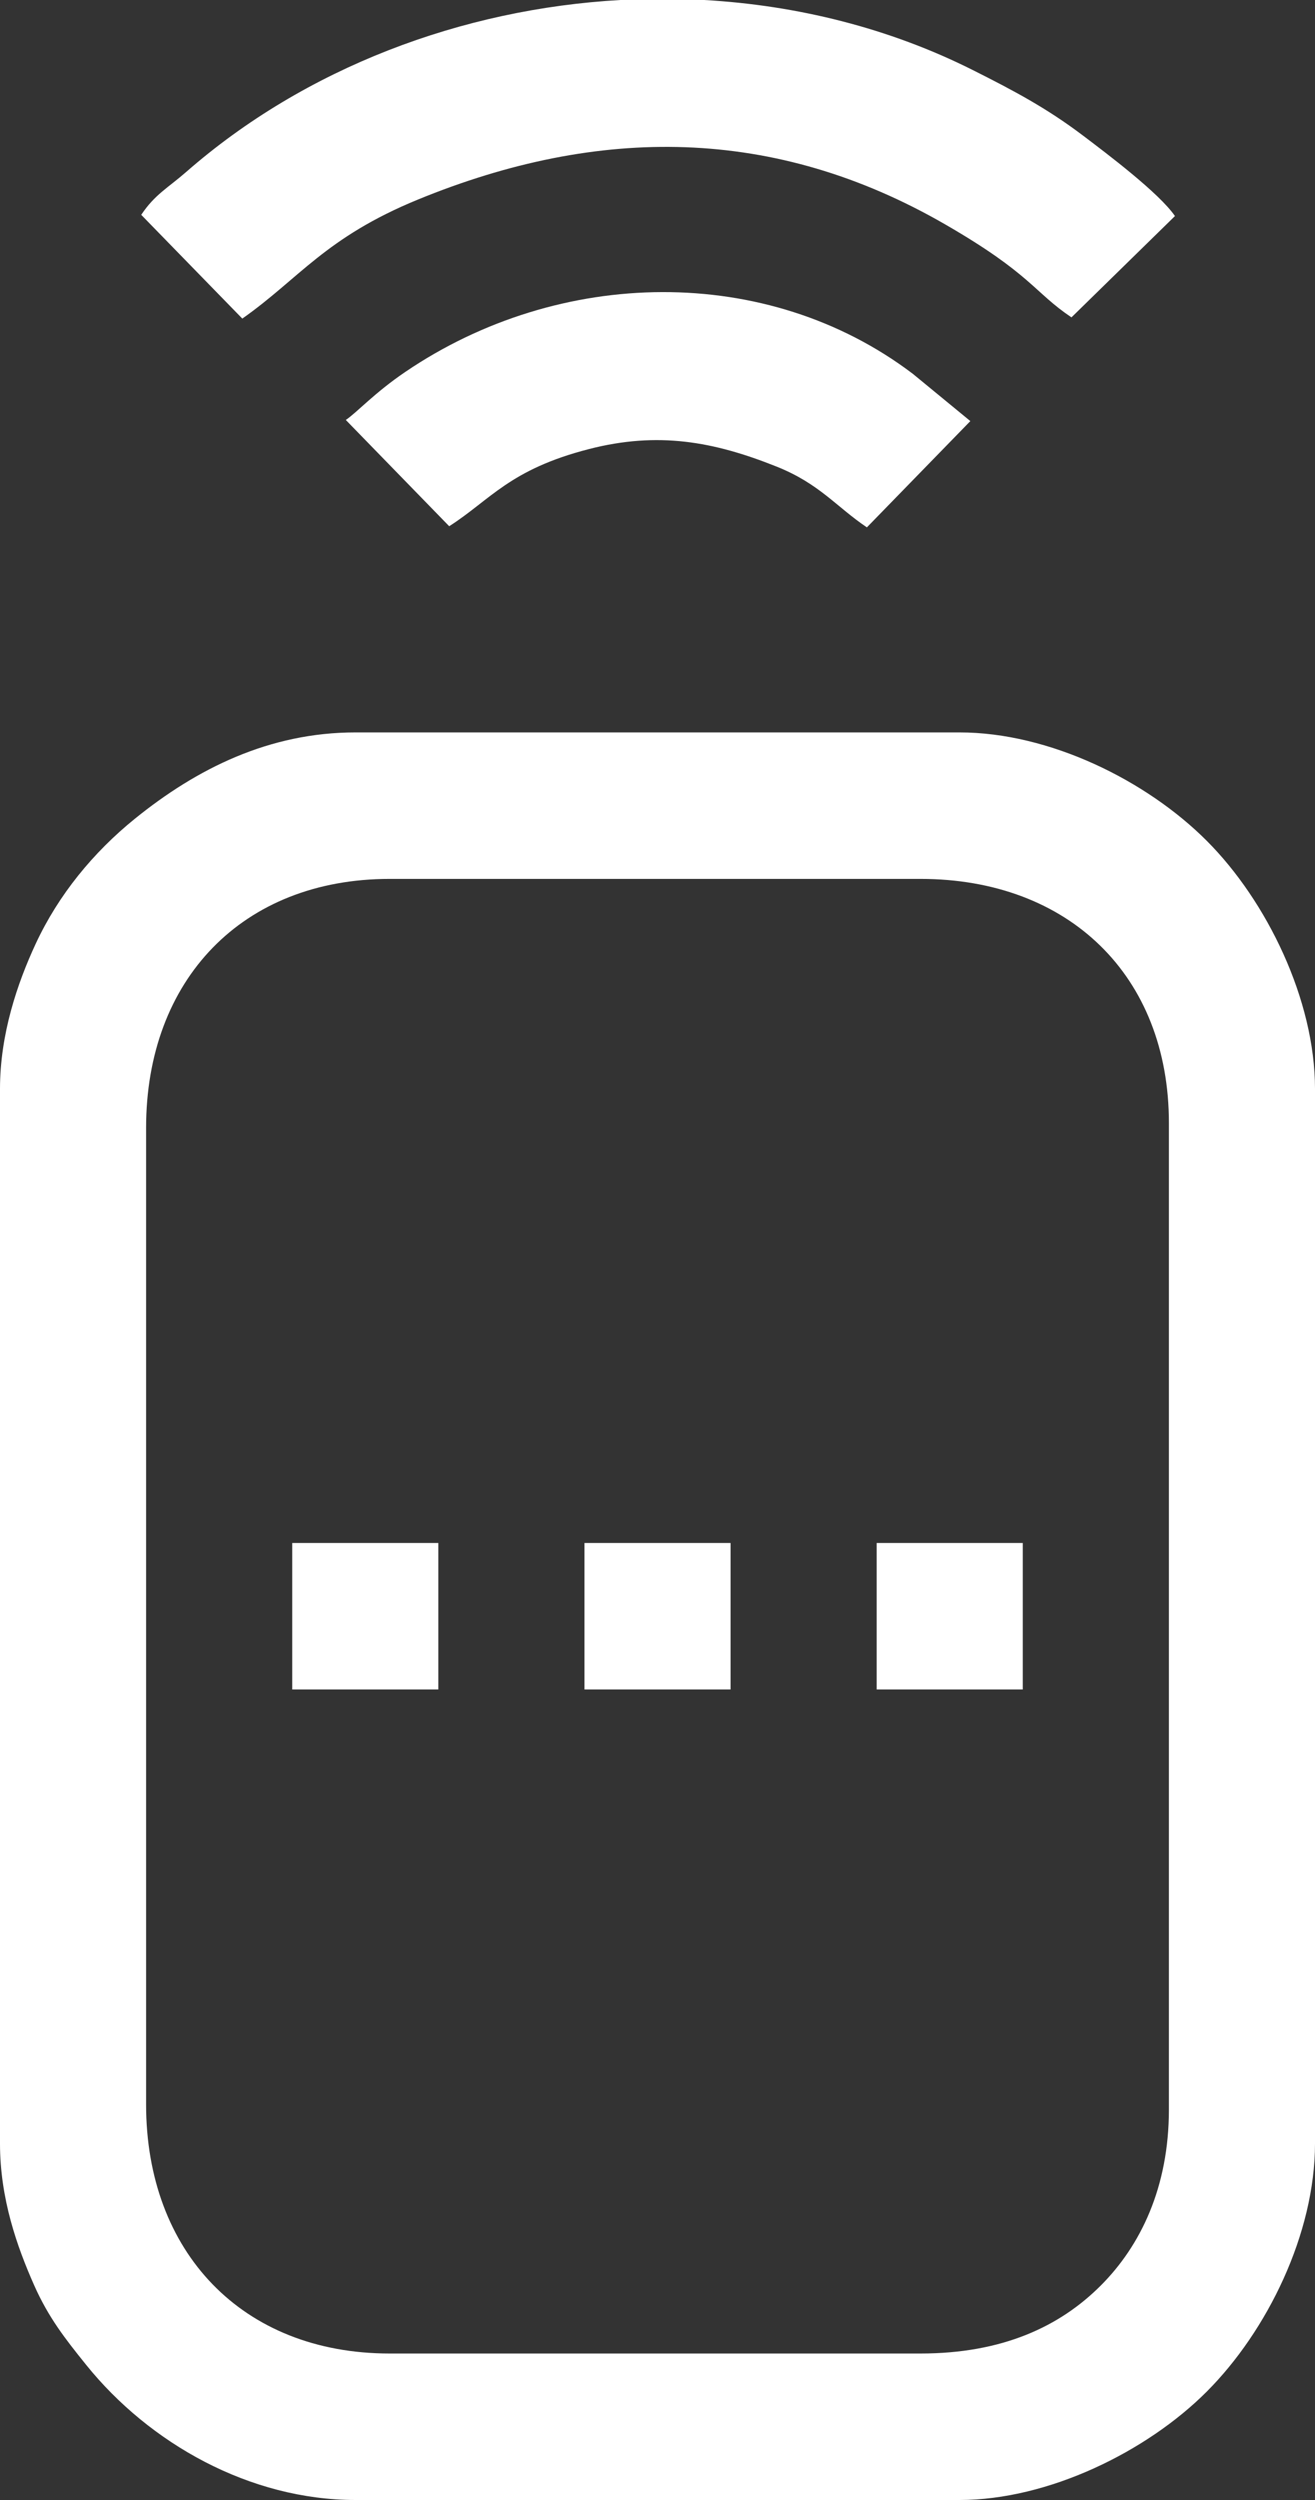
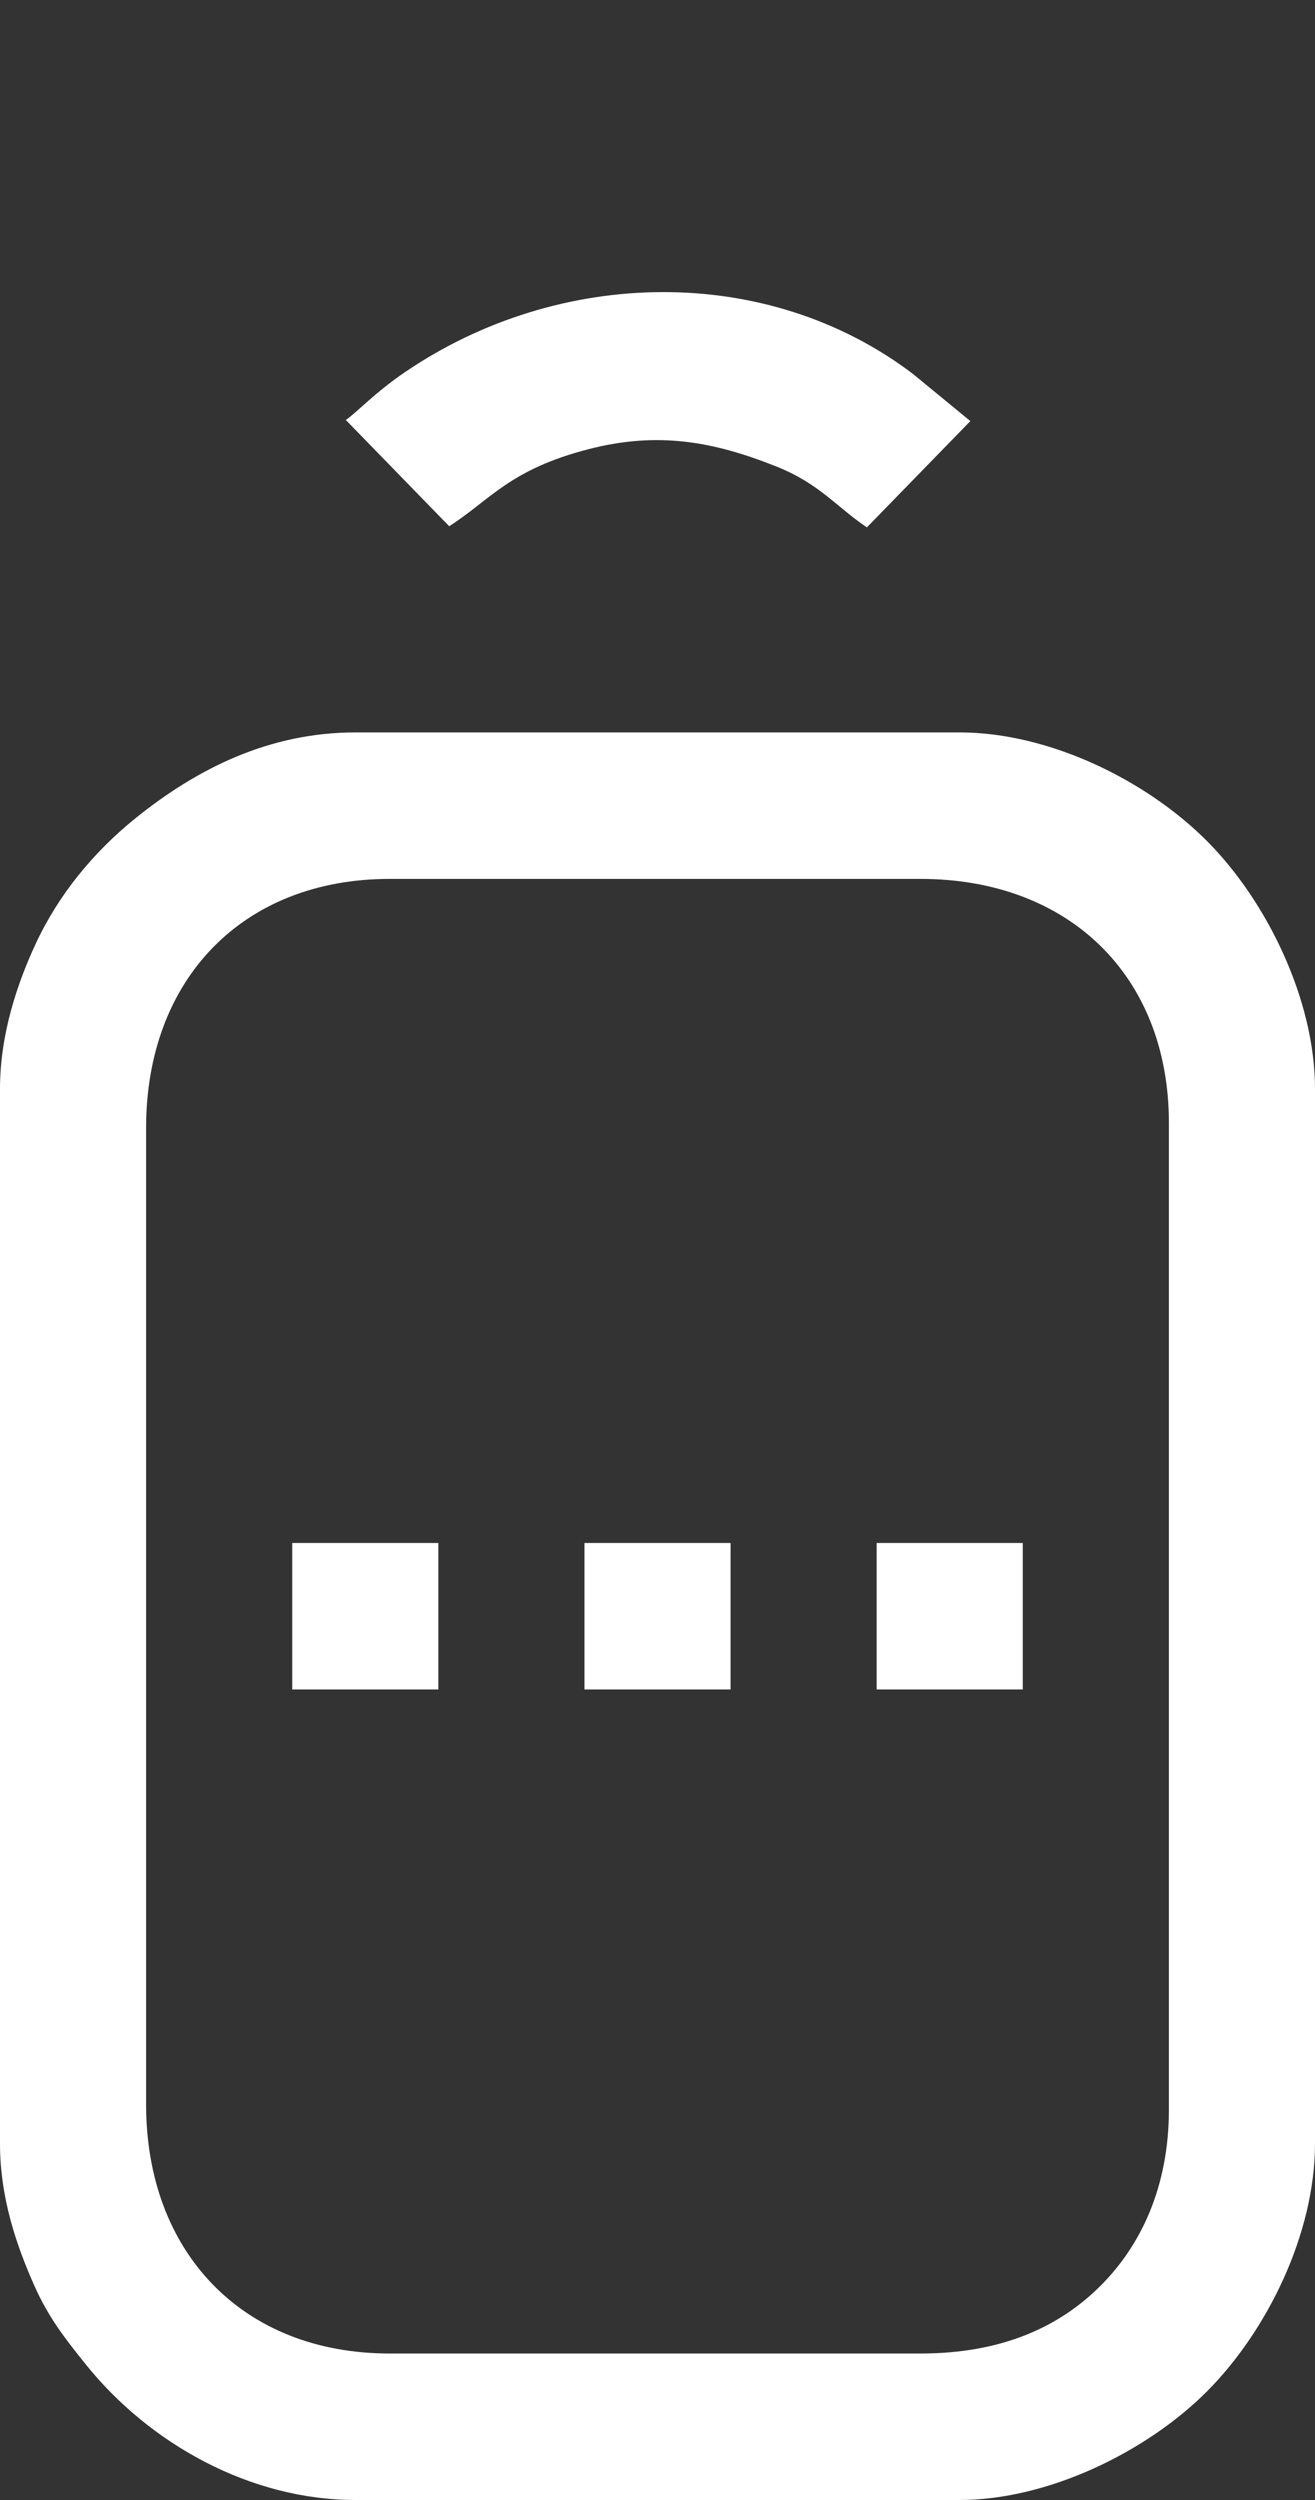
<svg xmlns="http://www.w3.org/2000/svg" width="30" height="57" viewBox="0 0 30 57" fill="none">
  <rect x="0" y="0" width="30" height="57" fill="#333333" stroke="none" />
  <g clip-path="url(#clip0_199_1226)">
    <path fill-rule="evenodd" clip-rule="evenodd" d="M3.333 47.982V25.716C3.333 22.333 5.533 20.039 8.889 20.039H21C24.377 20.039 26.667 22.242 26.667 25.605V48.094C26.667 49.879 26.015 51.206 25.116 52.107C24.18 53.045 22.87 53.66 21 53.66H8.889C5.524 53.66 3.333 51.343 3.333 47.982V47.982ZM0 24.826V48.873C0 50.131 0.39 51.225 0.778 52.101C1.106 52.84 1.485 53.322 1.965 53.918C3.41 55.712 5.699 57 8.111 57H21.889C23.916 57 26.163 55.899 27.532 54.527C28.91 53.147 30 50.928 30 48.873V24.826C30 22.795 28.901 20.543 27.532 19.172C26.155 17.792 23.94 16.699 21.889 16.699H8.111C6.138 16.699 4.487 17.527 3.076 18.668C2.133 19.431 1.335 20.398 0.813 21.521C0.399 22.412 0 23.575 0 24.826L0 24.826Z" fill="white" />
-     <path fill-rule="evenodd" clip-rule="evenodd" d="M3.222 4.898L5.528 7.264C6.826 6.352 7.42 5.416 9.539 4.548C13.669 2.858 17.674 2.873 21.561 5.115C23.527 6.249 23.586 6.661 24.444 7.236L26.805 4.926C26.443 4.399 25.248 3.5 24.699 3.085C23.883 2.469 23.141 2.073 22.186 1.594C20.29 0.643 18.194 0.12 16.064 0H14.156C10.536 0.202 6.962 1.547 4.247 3.921C3.832 4.284 3.534 4.431 3.222 4.898L3.222 4.898Z" fill="white" />
    <path fill-rule="evenodd" clip-rule="evenodd" d="M7.889 9.575L10.248 11.998C11.191 11.395 11.623 10.704 13.439 10.238C15.012 9.834 16.279 10.064 17.716 10.638C18.695 11.028 19.079 11.555 19.777 12.024L22.137 9.601L20.826 8.524C17.5 6.003 12.767 6.088 9.243 8.482C8.534 8.964 8.145 9.403 7.889 9.575V9.575Z" fill="white" />
    <path fill-rule="evenodd" clip-rule="evenodd" d="M20 38.52H23.333V35.18H20V38.52Z" fill="white" />
    <path fill-rule="evenodd" clip-rule="evenodd" d="M6.667 38.52H10V35.18H6.667V38.52Z" fill="white" />
    <path fill-rule="evenodd" clip-rule="evenodd" d="M13.334 38.52H16.667V35.18H13.334V38.52Z" fill="white" />
  </g>
  <defs>
    <clipPath id="clip0_199_1226">
      <rect width="30" height="57" fill="white" />
    </clipPath>
  </defs>
</svg>